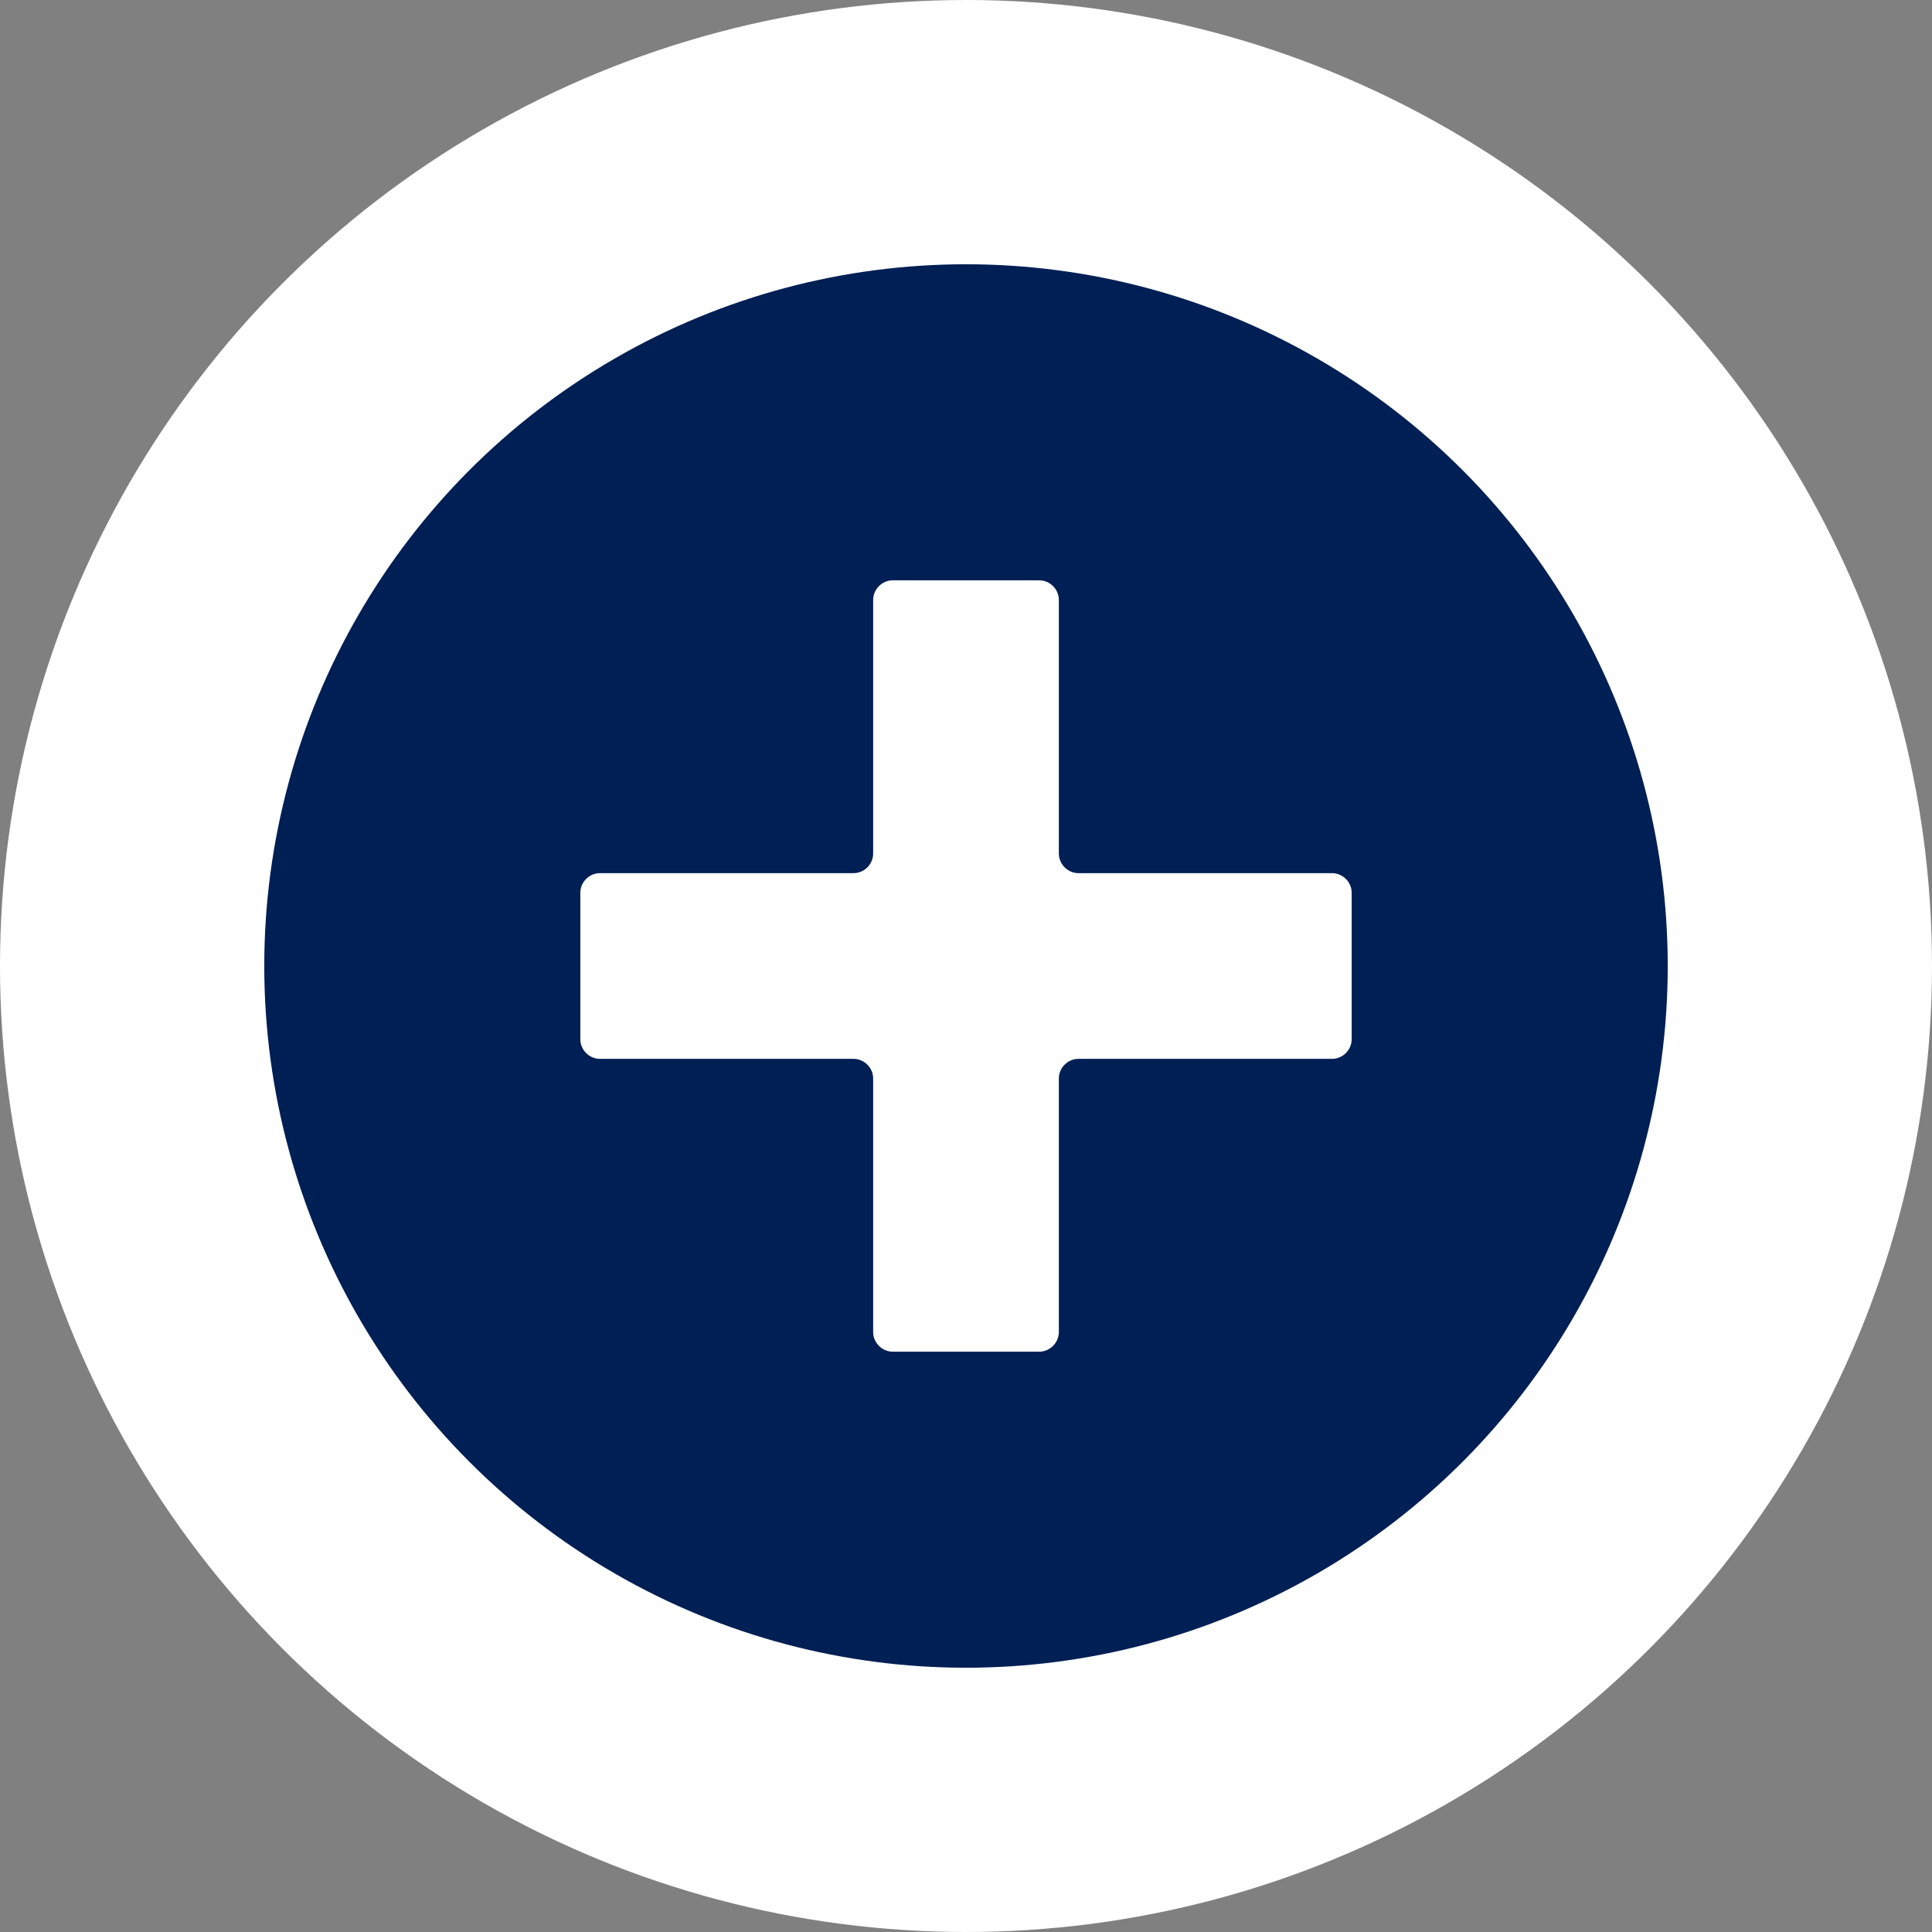
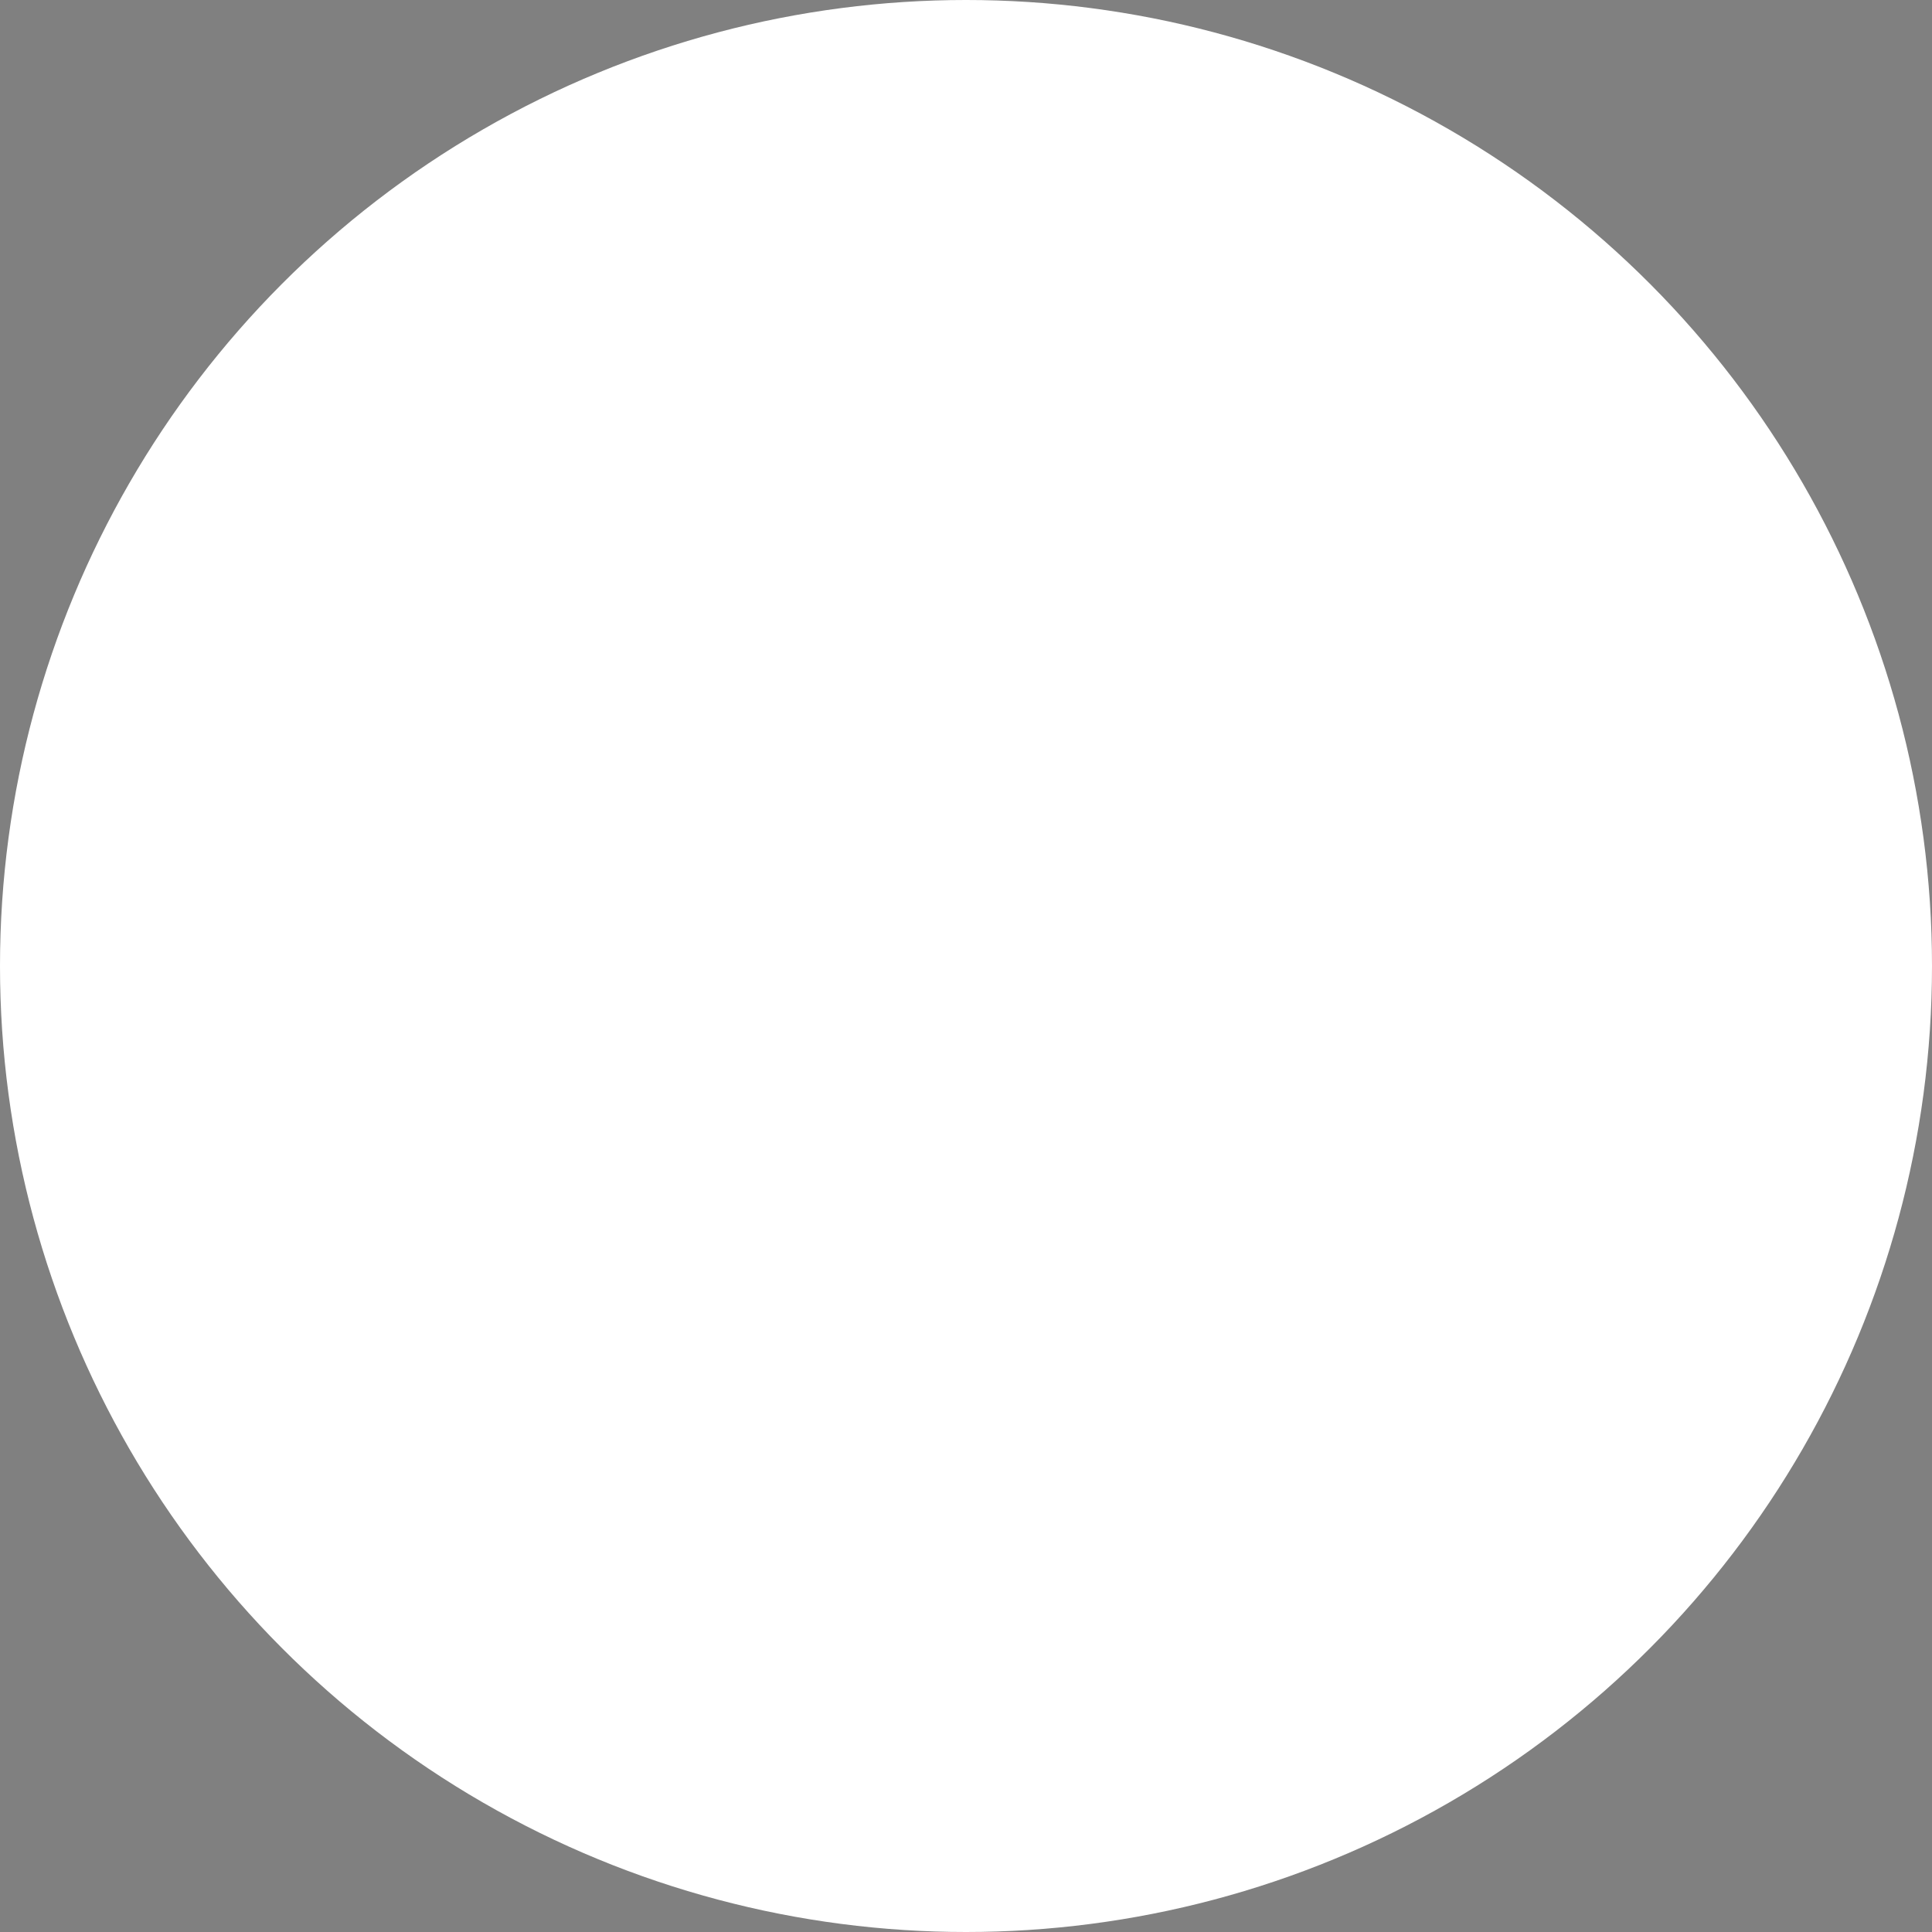
<svg xmlns="http://www.w3.org/2000/svg" id="_レイヤー_1" data-name=" レイヤー 1" version="1.1" viewBox="0 0 108.2 108.2">
  <rect x="0" y="0" width="108.2" height="108.2" fill="#808080" stroke="none" />
  <defs>
    <style>
      .cls-1 {
        fill: #001f54;
      }

      .cls-1, .cls-2 {
        stroke-width: 0px;
      }

      .cls-2 {
        fill: #fff;
      }
    </style>
  </defs>
  <circle class="cls-2" cx="54.1" cy="54.1" r="54.1" />
-   <circle class="cls-1" cx="54.1" cy="54.1" r="39.3" />
  <path class="cls-2" d="M74.6,48.9h-14.2c-.6,0-1.1-.5-1.1-1.1v-14.2c0-.6-.5-1.1-1.1-1.1h-8.2c-.6,0-1.1.5-1.1,1.1v14.2c0,.6-.5,1.1-1.1,1.1h-14.2c-.6,0-1.1.5-1.1,1.1v8.2c0,.6.5,1.1,1.1,1.1h14.2c.6,0,1.1.5,1.1,1.1v14.2c0,.6.5,1.1,1.1,1.1h8.2c.6,0,1.1-.5,1.1-1.1v-14.2c0-.6.5-1.1,1.1-1.1h14.2c.6,0,1.1-.5,1.1-1.1v-8.2c0-.6-.5-1.1-1.1-1.1Z" />
</svg>